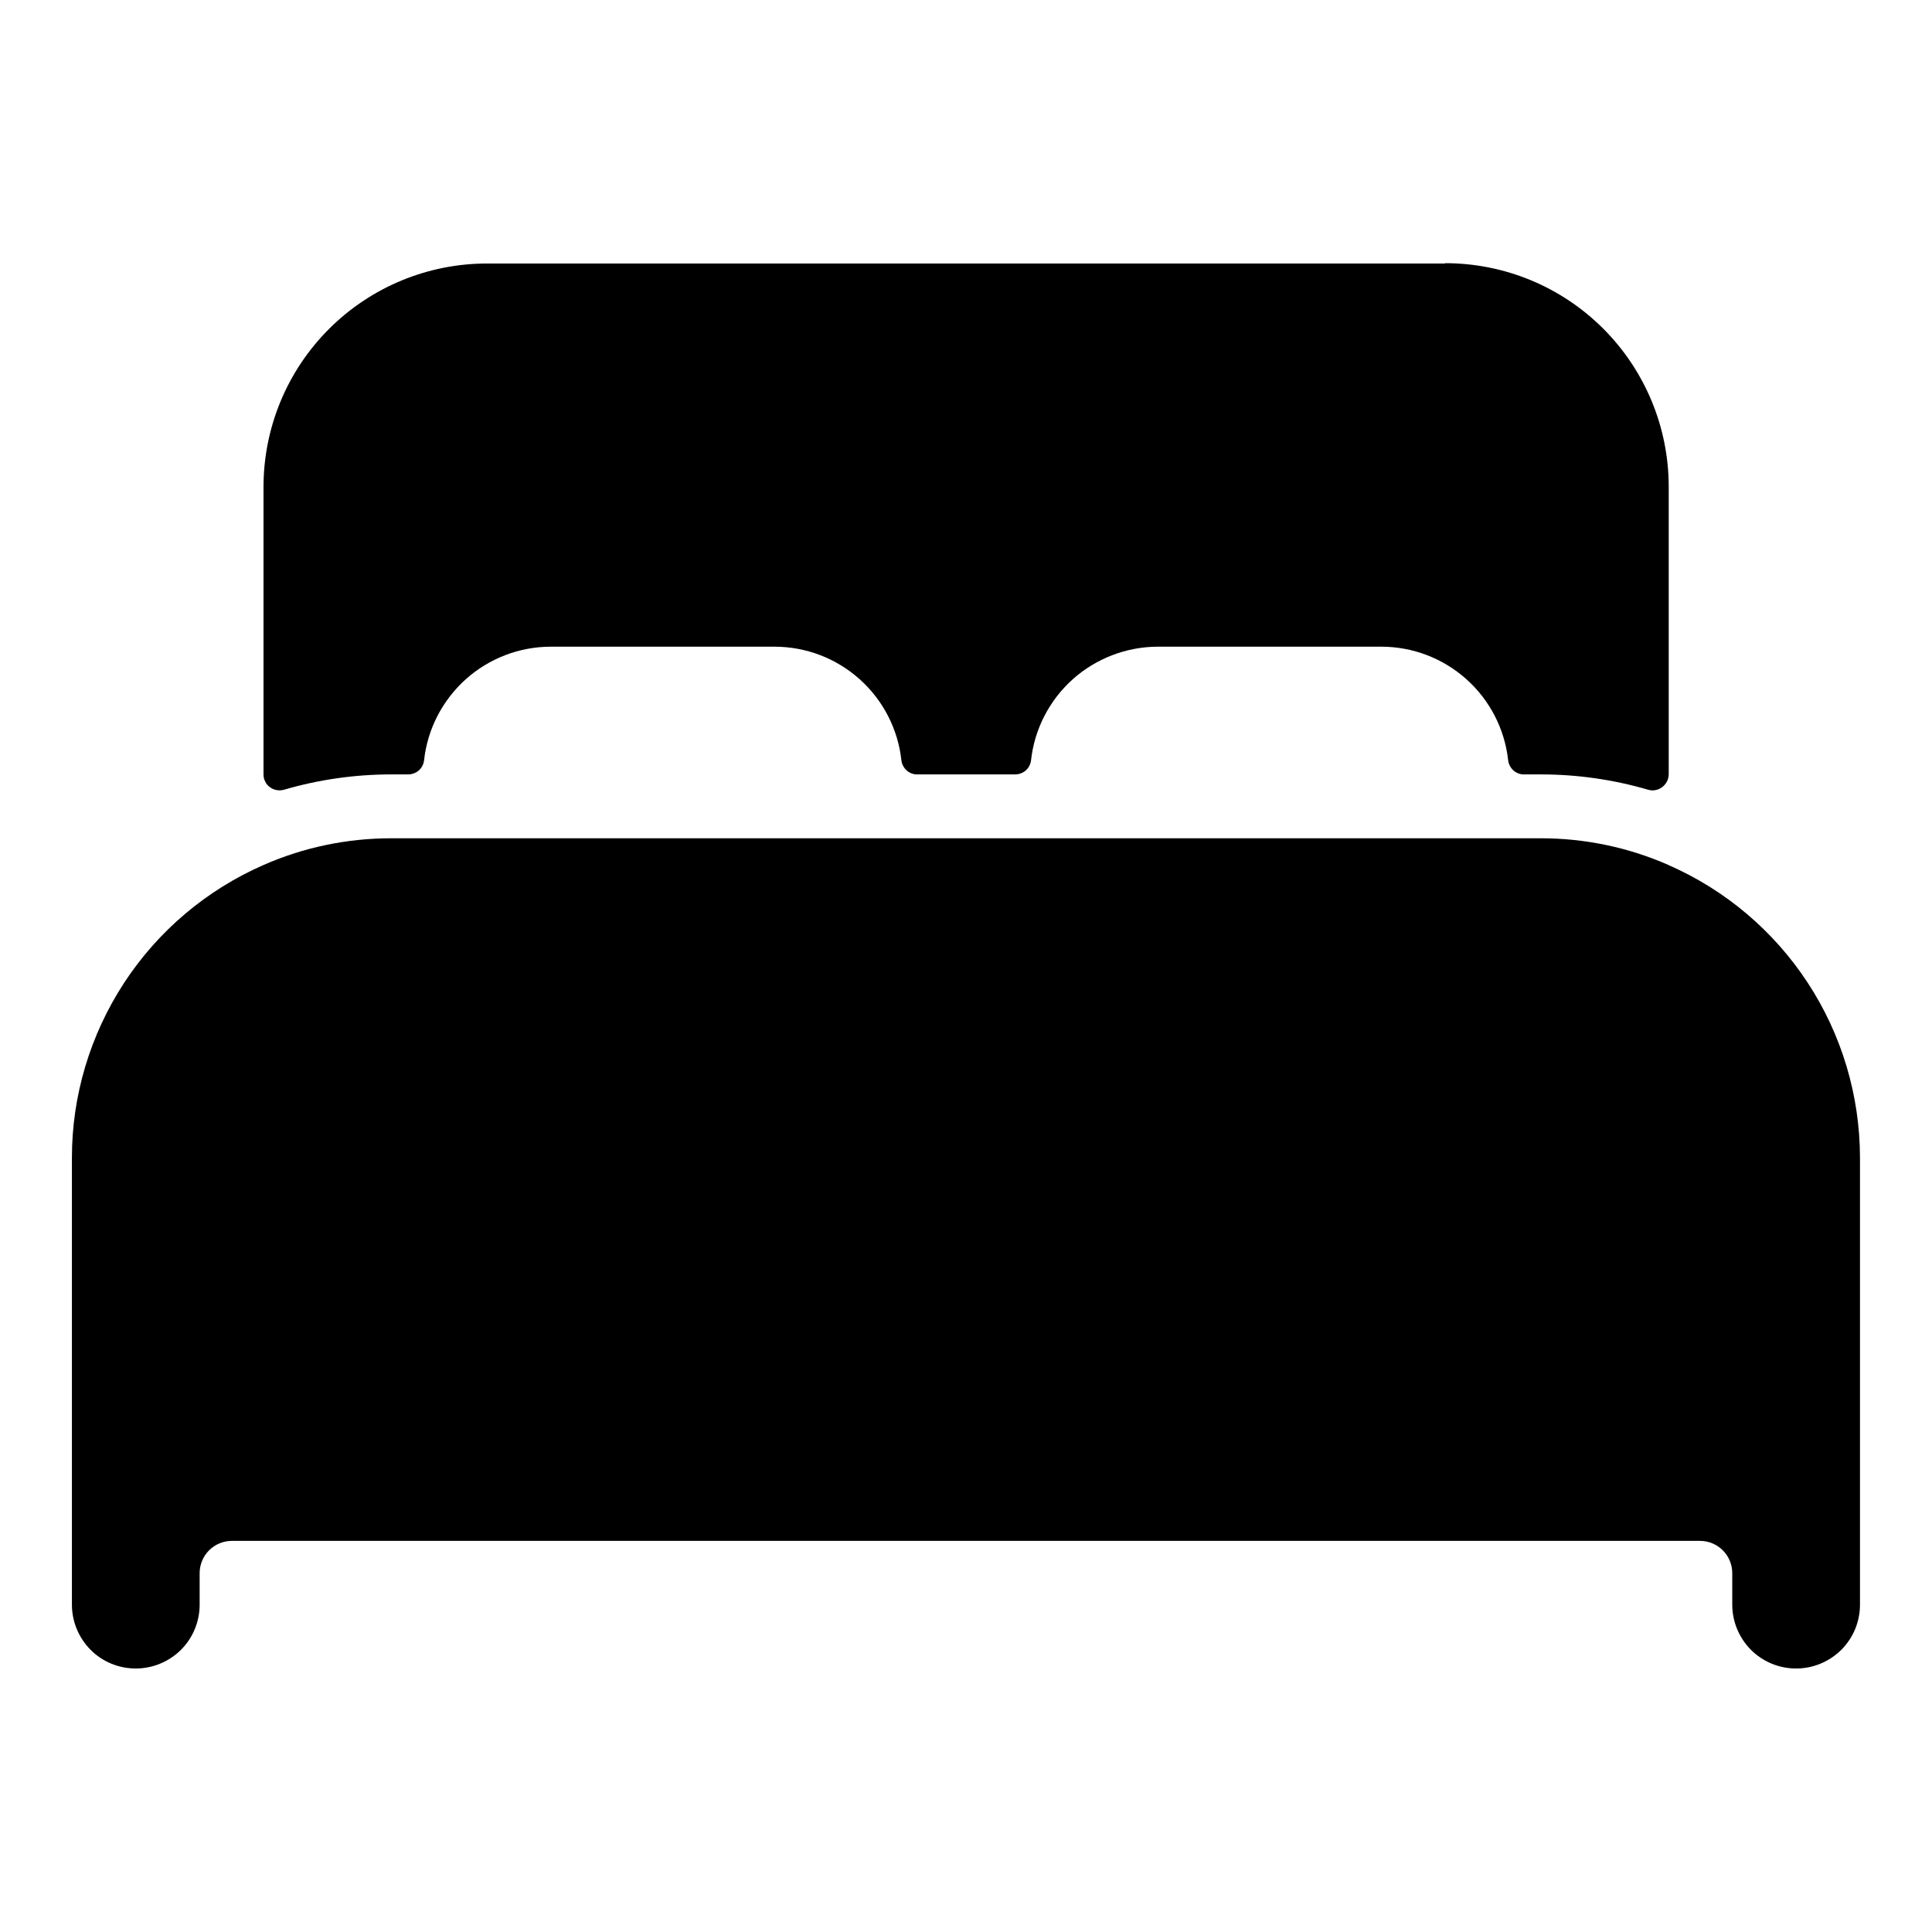
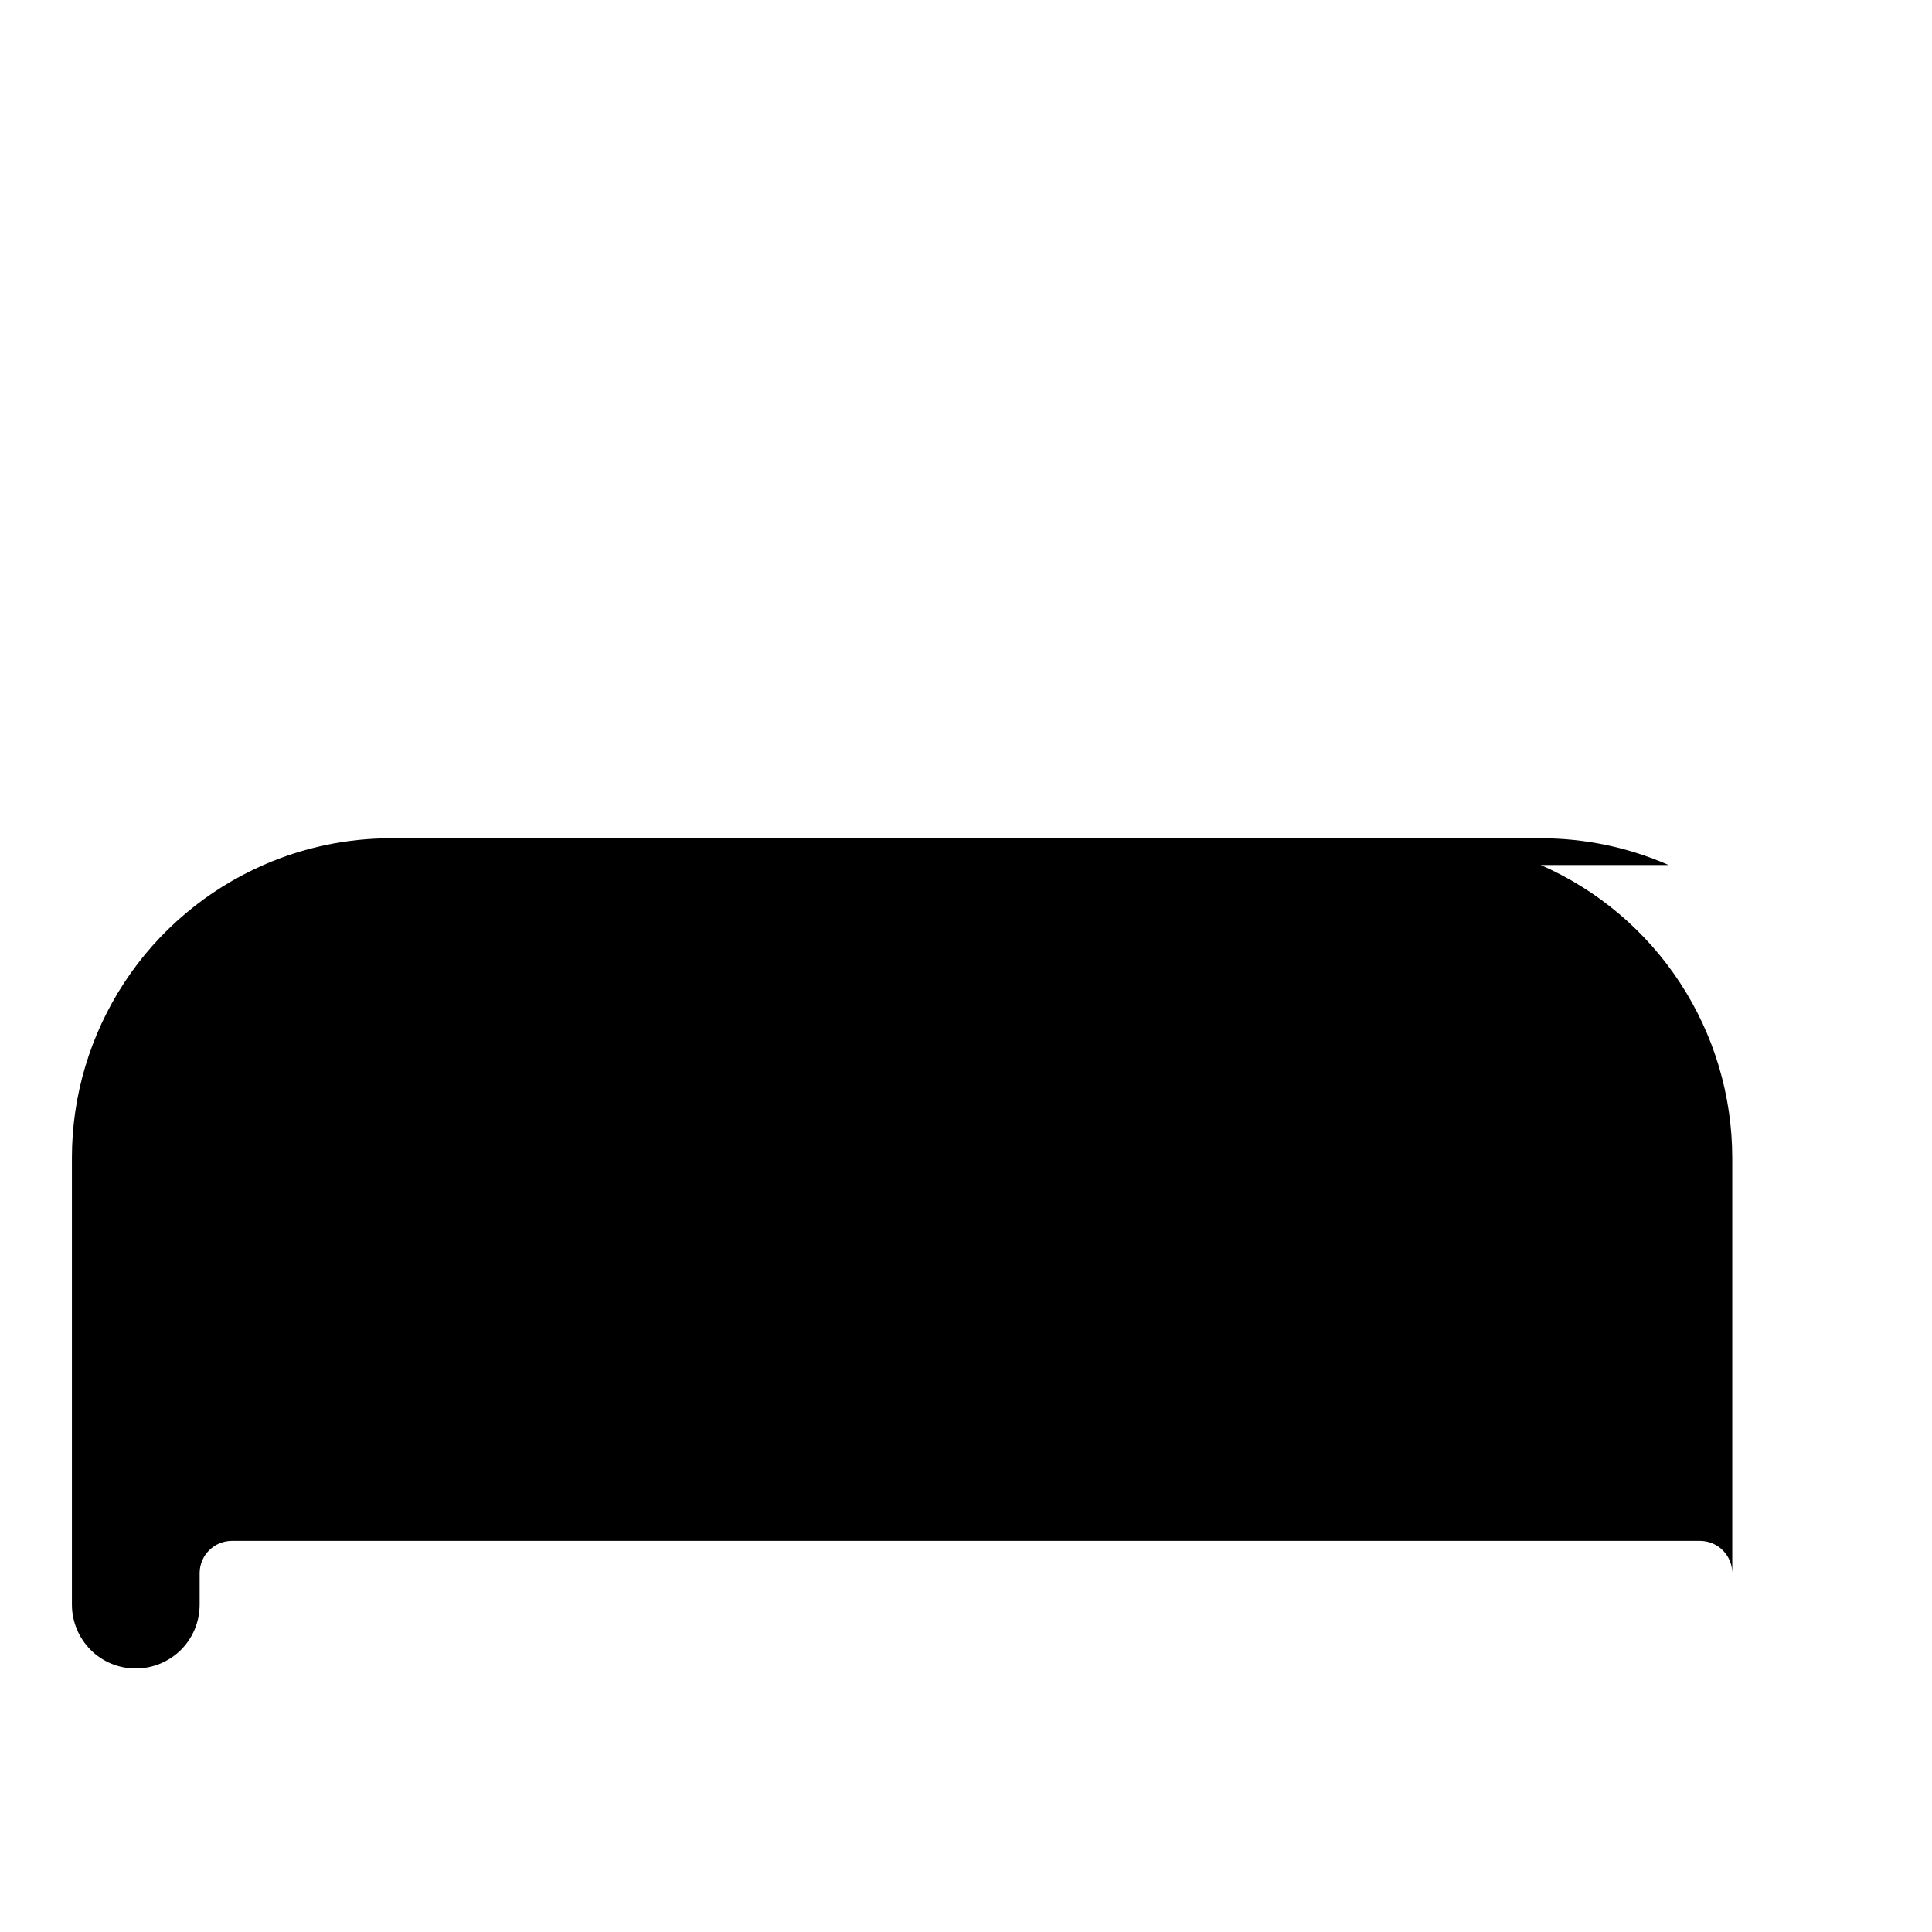
<svg xmlns="http://www.w3.org/2000/svg" fill="none" viewBox="-0.5 -0.5 18 18" id="Bed--Streamline-Ionic-Filled.svg" height="18" width="18">
  <desc>Bed Streamline Icon: https://streamlinehq.com</desc>
-   <path fill="#000000" d="M15.045 7.559c-0.375 -0.165 -0.78 -0.249 -1.19 -0.249H3.145c-0.41 -0 -0.815 0.084 -1.19 0.249 -0.53 0.232 -0.981 0.613 -1.298 1.097C0.34 9.141 0.17 9.707 0.17 10.285v4.165c0 0.158 0.063 0.309 0.174 0.421s0.263 0.174 0.421 0.174 0.309 -0.063 0.421 -0.174c0.112 -0.112 0.174 -0.263 0.174 -0.421v-0.297c0.001 -0.079 0.033 -0.154 0.088 -0.209 0.056 -0.056 0.131 -0.087 0.209 -0.088h13.685c0.079 0.001 0.154 0.033 0.209 0.088 0.056 0.056 0.087 0.131 0.088 0.209v0.297c0 0.158 0.063 0.309 0.174 0.421 0.112 0.112 0.263 0.174 0.421 0.174 0.158 0 0.309 -0.063 0.421 -0.174 0.112 -0.112 0.174 -0.263 0.174 -0.421v-4.165c-0.001 -0.579 -0.17 -1.145 -0.487 -1.629 -0.317 -0.484 -0.768 -0.865 -1.298 -1.097Z" stroke-width="1" />
-   <path fill="#000000" d="M12.963 1.955h-8.925c-0.552 0 -1.082 0.219 -1.473 0.61 -0.391 0.391 -0.61 0.92 -0.61 1.473v2.678c0 0.023 0.005 0.046 0.016 0.066 0.01 0.021 0.025 0.039 0.044 0.052 0.018 0.014 0.04 0.023 0.062 0.027 0.023 0.004 0.046 0.003 0.068 -0.003 0.325 -0.095 0.662 -0.143 1 -0.143h0.157c0.037 0 0.072 -0.013 0.1 -0.037 0.027 -0.024 0.045 -0.058 0.049 -0.095 0.032 -0.291 0.171 -0.559 0.389 -0.755 0.218 -0.195 0.5 -0.303 0.793 -0.303h2.083c0.293 0 0.575 0.108 0.793 0.303 0.218 0.195 0.357 0.464 0.389 0.755 0.004 0.036 0.022 0.07 0.049 0.095 0.027 0.024 0.063 0.038 0.1 0.037h0.91c0.037 0 0.072 -0.013 0.1 -0.037 0.027 -0.024 0.045 -0.058 0.049 -0.095 0.032 -0.291 0.171 -0.559 0.388 -0.754 0.218 -0.195 0.5 -0.303 0.792 -0.304h2.083c0.293 0 0.575 0.108 0.793 0.303 0.218 0.195 0.357 0.464 0.389 0.755 0.004 0.036 0.022 0.07 0.049 0.095 0.027 0.024 0.063 0.038 0.1 0.037h0.156c0.338 -0 0.675 0.048 1 0.143 0.022 0.006 0.046 0.008 0.068 0.003 0.023 -0.004 0.044 -0.014 0.063 -0.028 0.018 -0.014 0.033 -0.032 0.044 -0.053 0.01 -0.021 0.016 -0.043 0.016 -0.067v-2.678c0 -0.552 -0.219 -1.082 -0.61 -1.473 -0.391 -0.391 -0.92 -0.61 -1.473 -0.61Z" stroke-width="1" />
+   <path fill="#000000" d="M15.045 7.559c-0.375 -0.165 -0.78 -0.249 -1.19 -0.249H3.145c-0.41 -0 -0.815 0.084 -1.19 0.249 -0.53 0.232 -0.981 0.613 -1.298 1.097C0.34 9.141 0.17 9.707 0.17 10.285v4.165c0 0.158 0.063 0.309 0.174 0.421s0.263 0.174 0.421 0.174 0.309 -0.063 0.421 -0.174c0.112 -0.112 0.174 -0.263 0.174 -0.421v-0.297c0.001 -0.079 0.033 -0.154 0.088 -0.209 0.056 -0.056 0.131 -0.087 0.209 -0.088h13.685c0.079 0.001 0.154 0.033 0.209 0.088 0.056 0.056 0.087 0.131 0.088 0.209v0.297v-4.165c-0.001 -0.579 -0.17 -1.145 -0.487 -1.629 -0.317 -0.484 -0.768 -0.865 -1.298 -1.097Z" stroke-width="1" />
</svg>